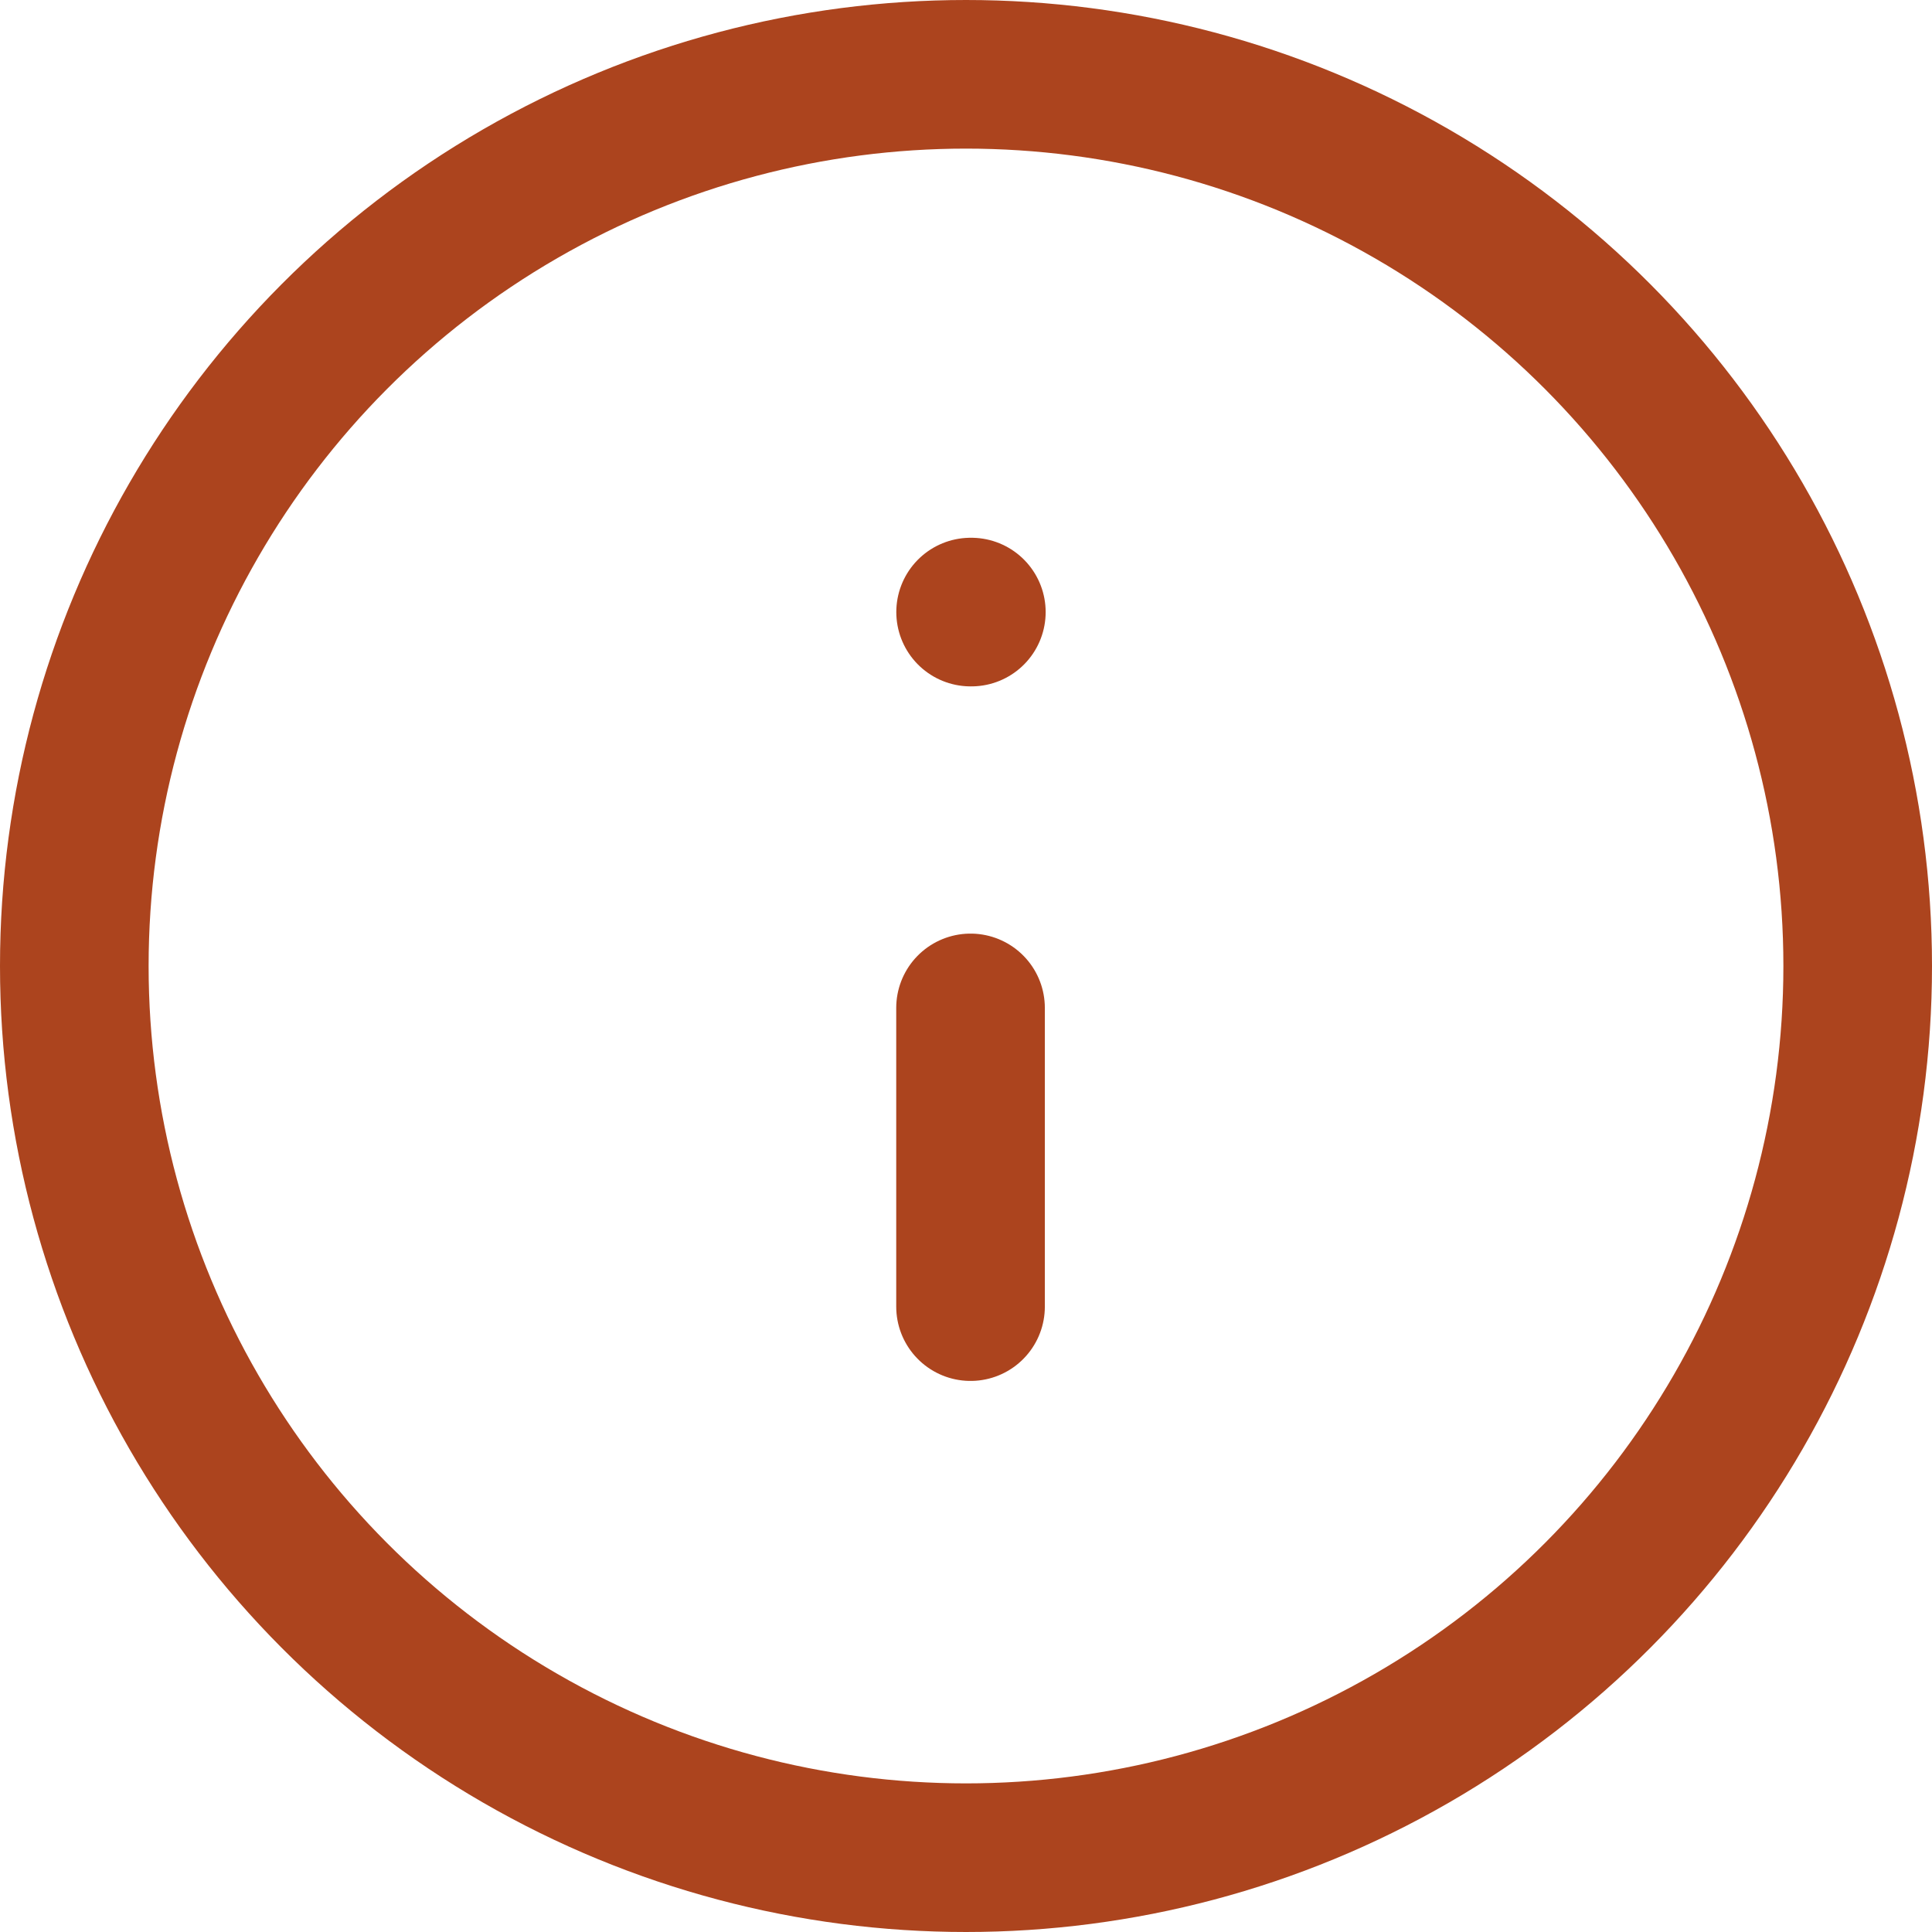
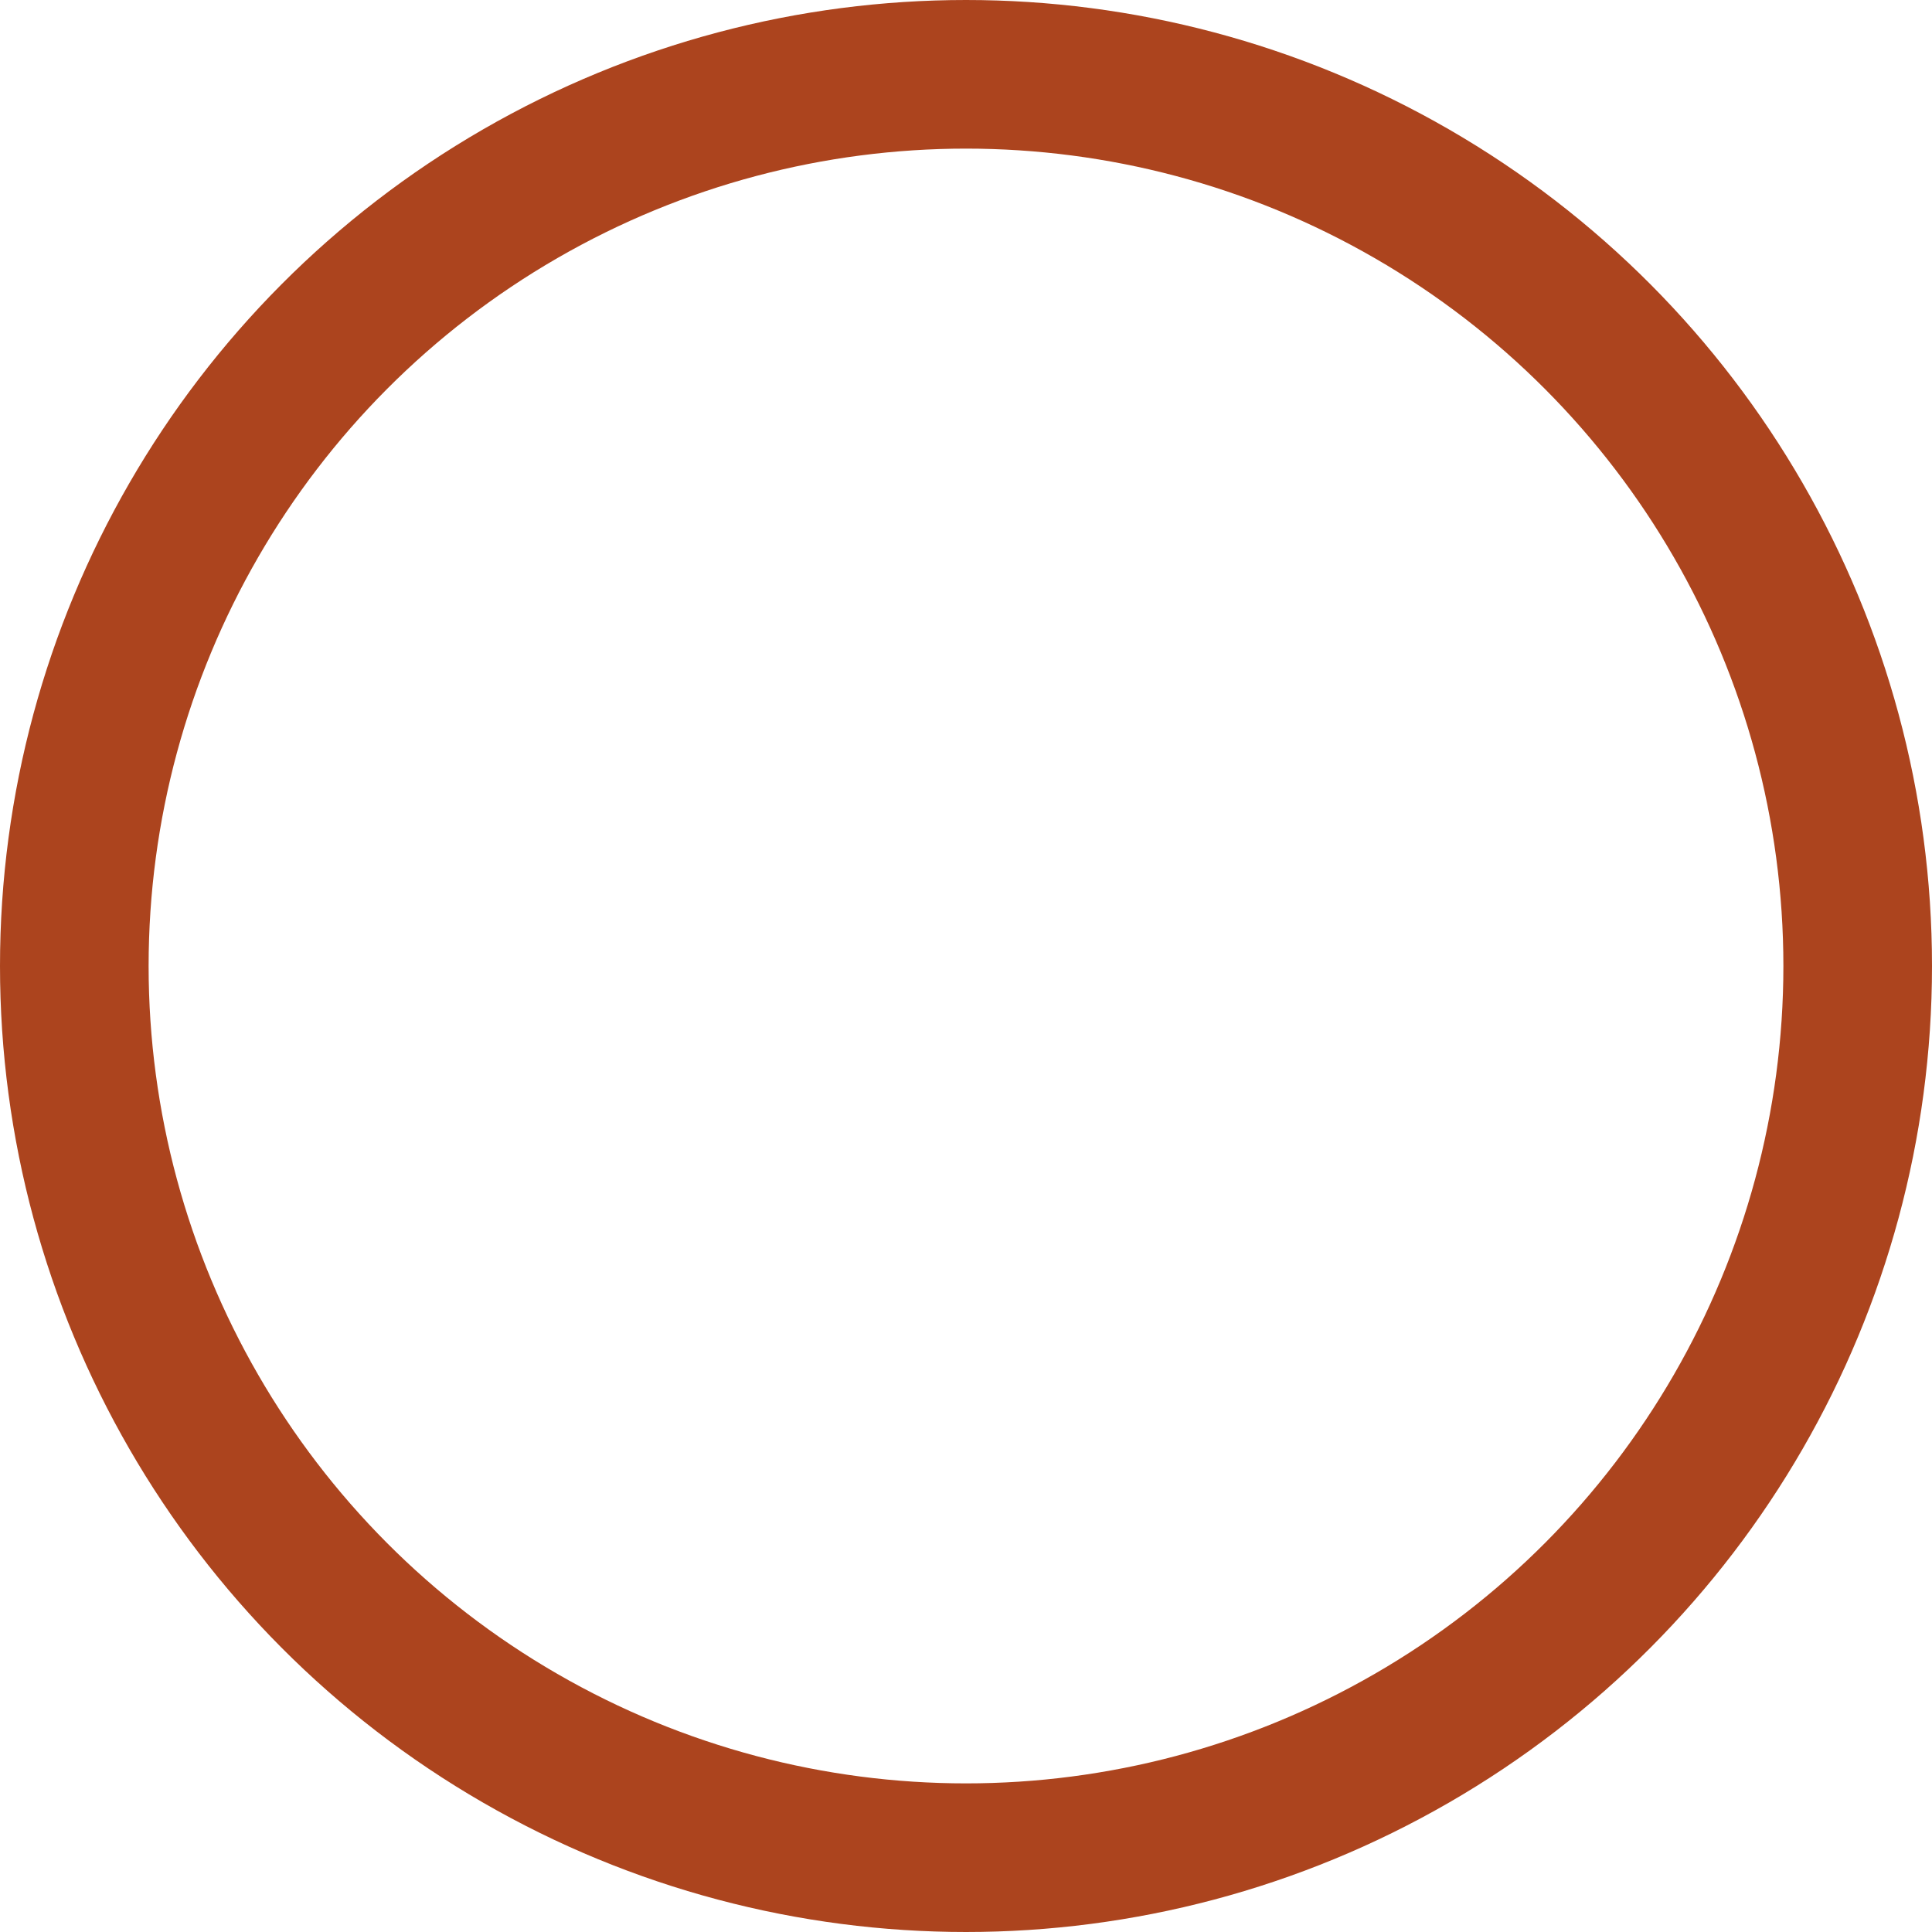
<svg xmlns="http://www.w3.org/2000/svg" width="26" height="26" viewBox="0 0 26 26">
  <g id="info" transform="translate(1 1)">
    <circle id="Ellipse_36" data-name="Ellipse 36" cx="12" cy="12" r="12" fill="none" stroke="#ac441e" stroke-linecap="round" stroke-linejoin="round" stroke-width="2" />
-     <line id="Line_144" data-name="Line 144" y1="4.02" transform="translate(12.061 12.564)" fill="none" stroke="#ac441e" stroke-linecap="round" stroke-linejoin="round" stroke-width="2" />
-     <line id="Line_145" data-name="Line 145" x2="0.01" transform="translate(12.062 7.237)" fill="none" stroke="#ac441e" stroke-linecap="round" stroke-linejoin="round" stroke-width="2" />
  </g>
</svg>